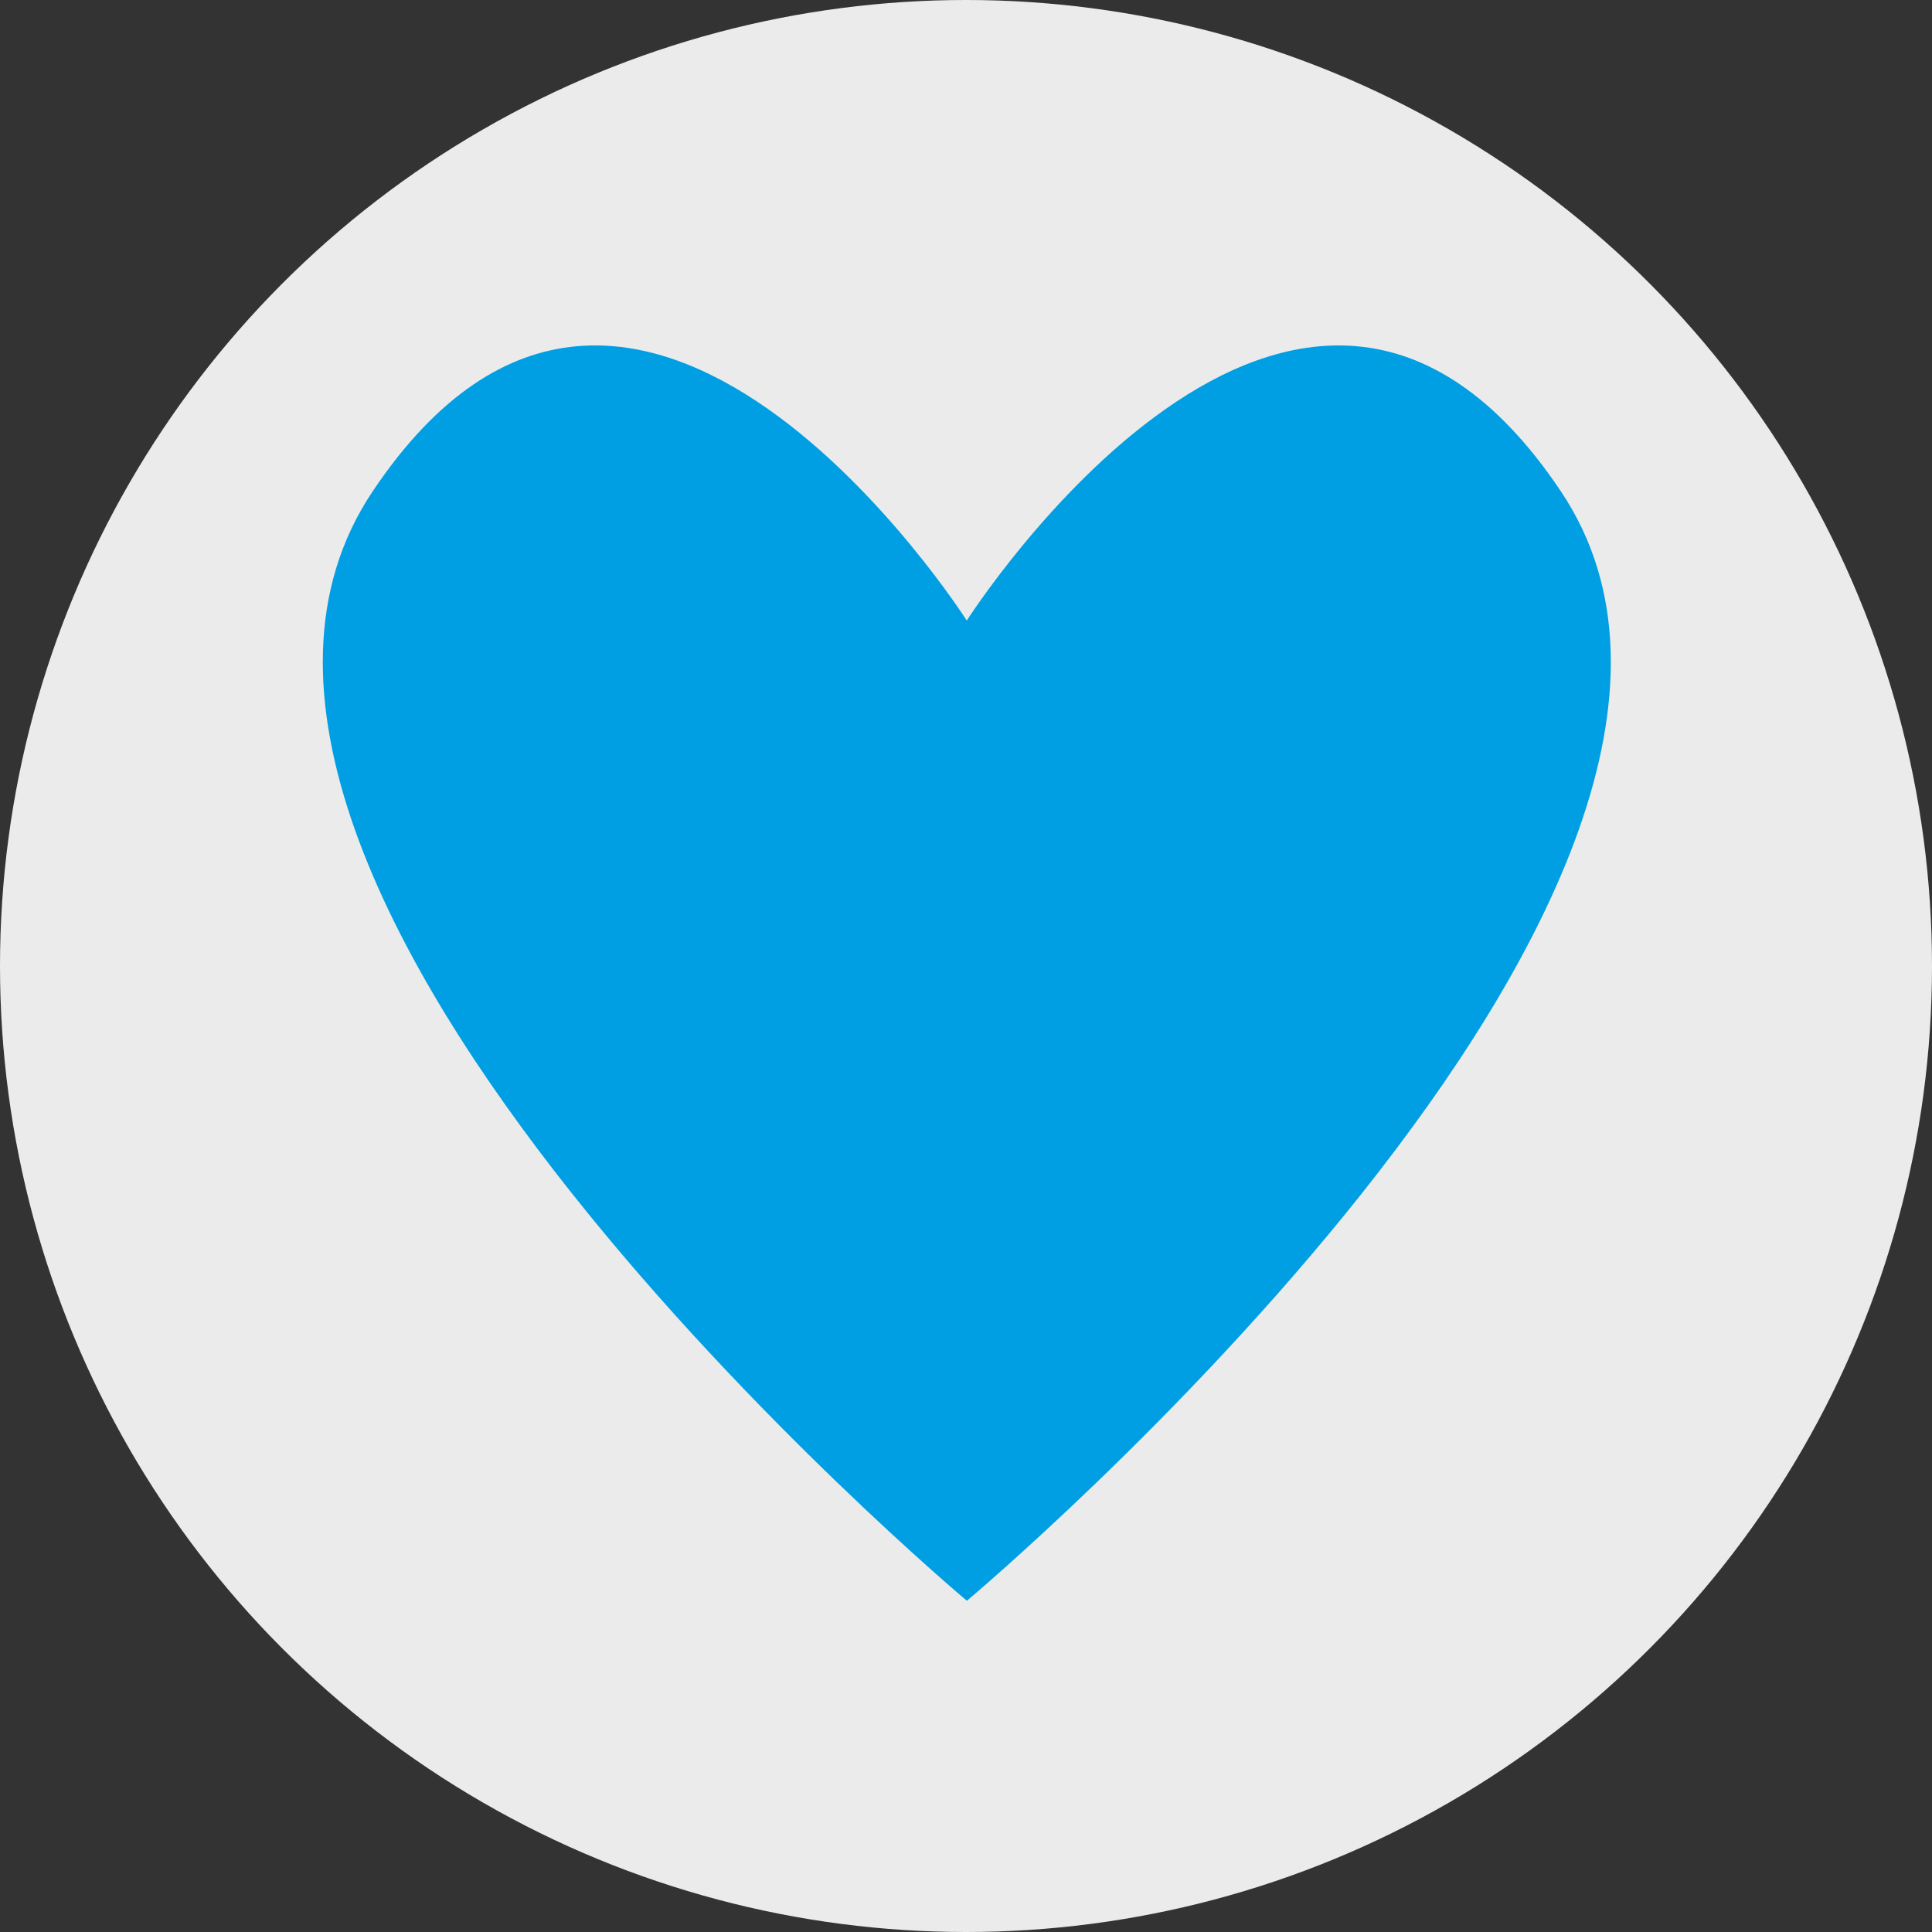
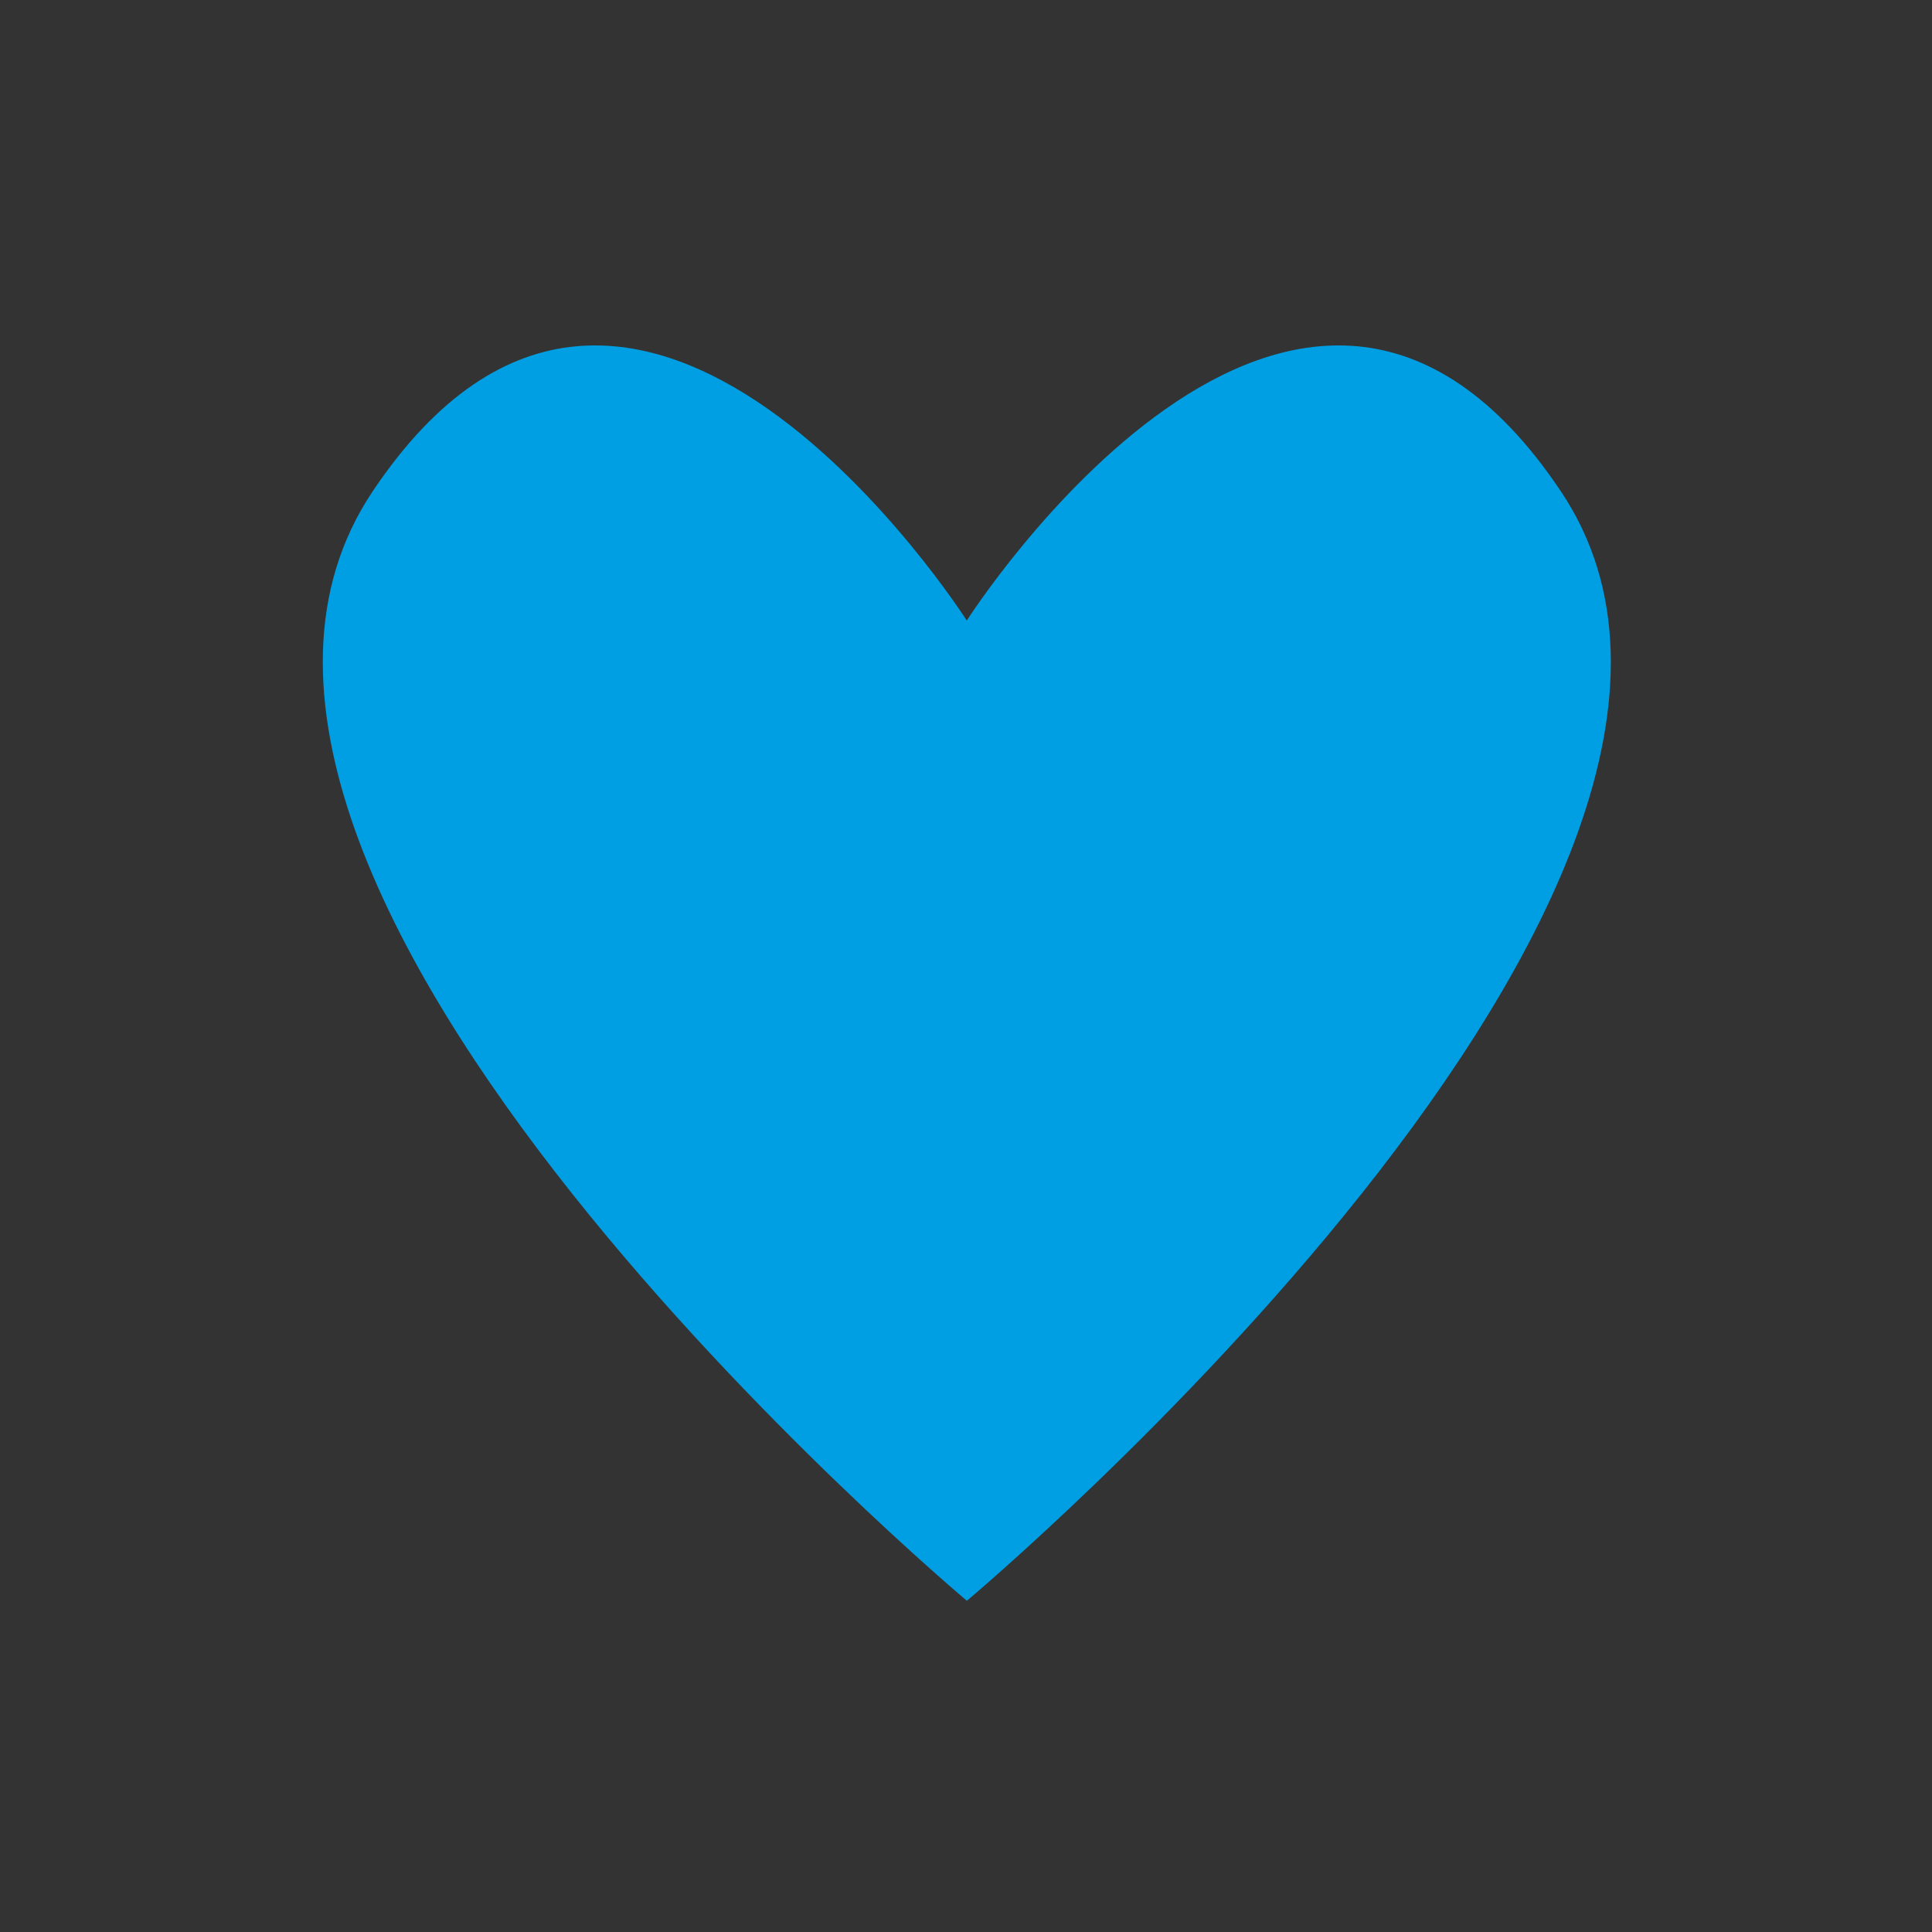
<svg xmlns="http://www.w3.org/2000/svg" id="Ebene_2" data-name="Ebene 2" viewBox="0 0 100 100">
  <rect x="0" y="0" width="100" height="100" fill="#333333" stroke="none" />
  <defs>
    <style>
      .cls-1 {
        fill: #009fe3;
        fill-rule: evenodd;
      }

      .cls-1, .cls-2 {
        stroke-width: 0px;
      }

      .cls-2 {
        fill: #ebebeb;
      }
    </style>
  </defs>
-   <circle class="cls-2" cx="50" cy="50" r="50" />
  <path class="cls-1" d="m50.05,82.86S5.72,45.69,19.29,25.43c13.58-20.27,30.75,6.69,30.75,6.69,0,0,17.18-26.96,30.75-6.69,13.58,20.27-30.75,57.43-30.75,57.43Z" />
</svg>